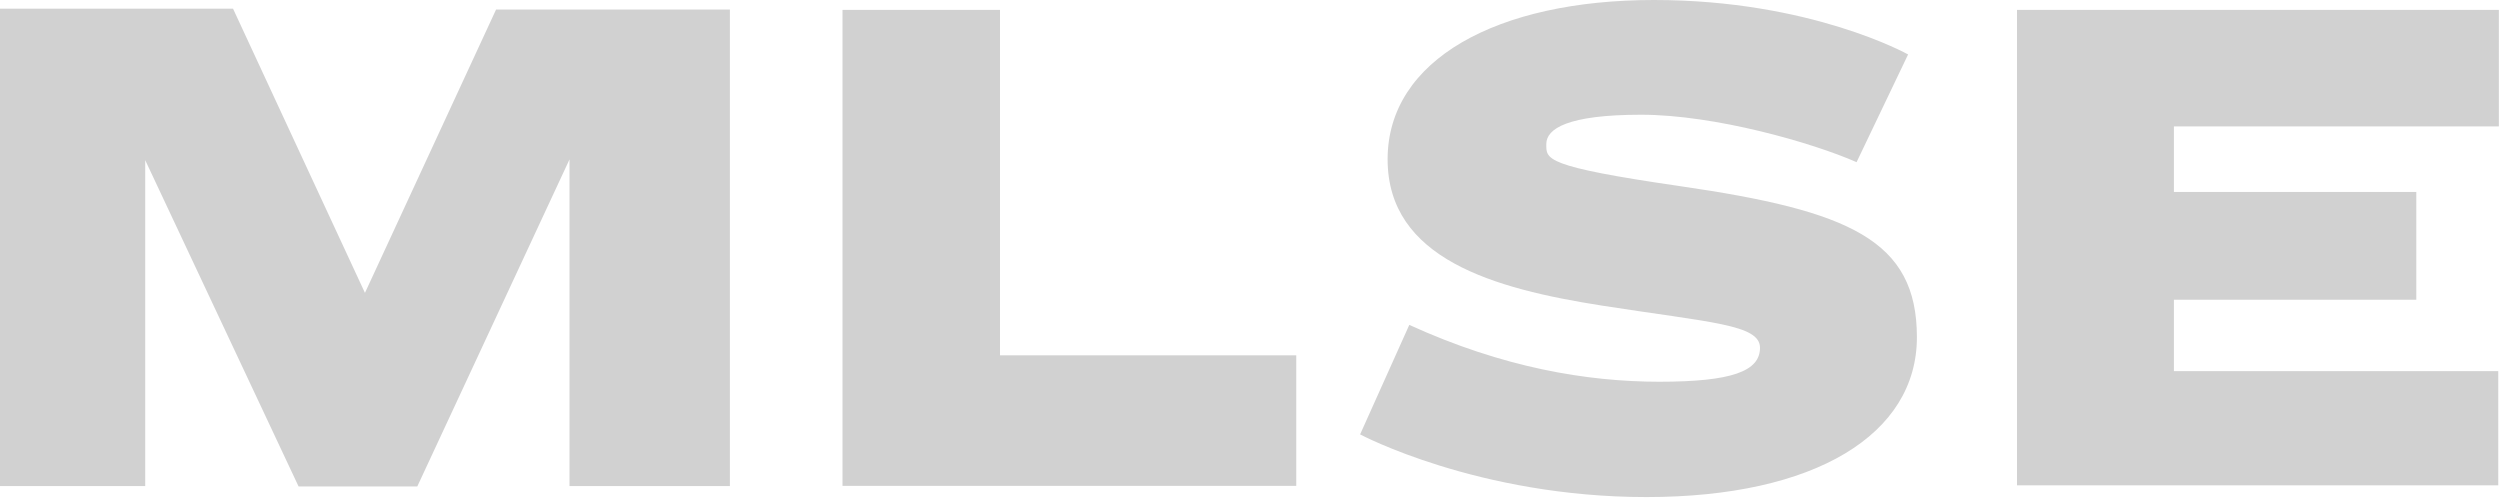
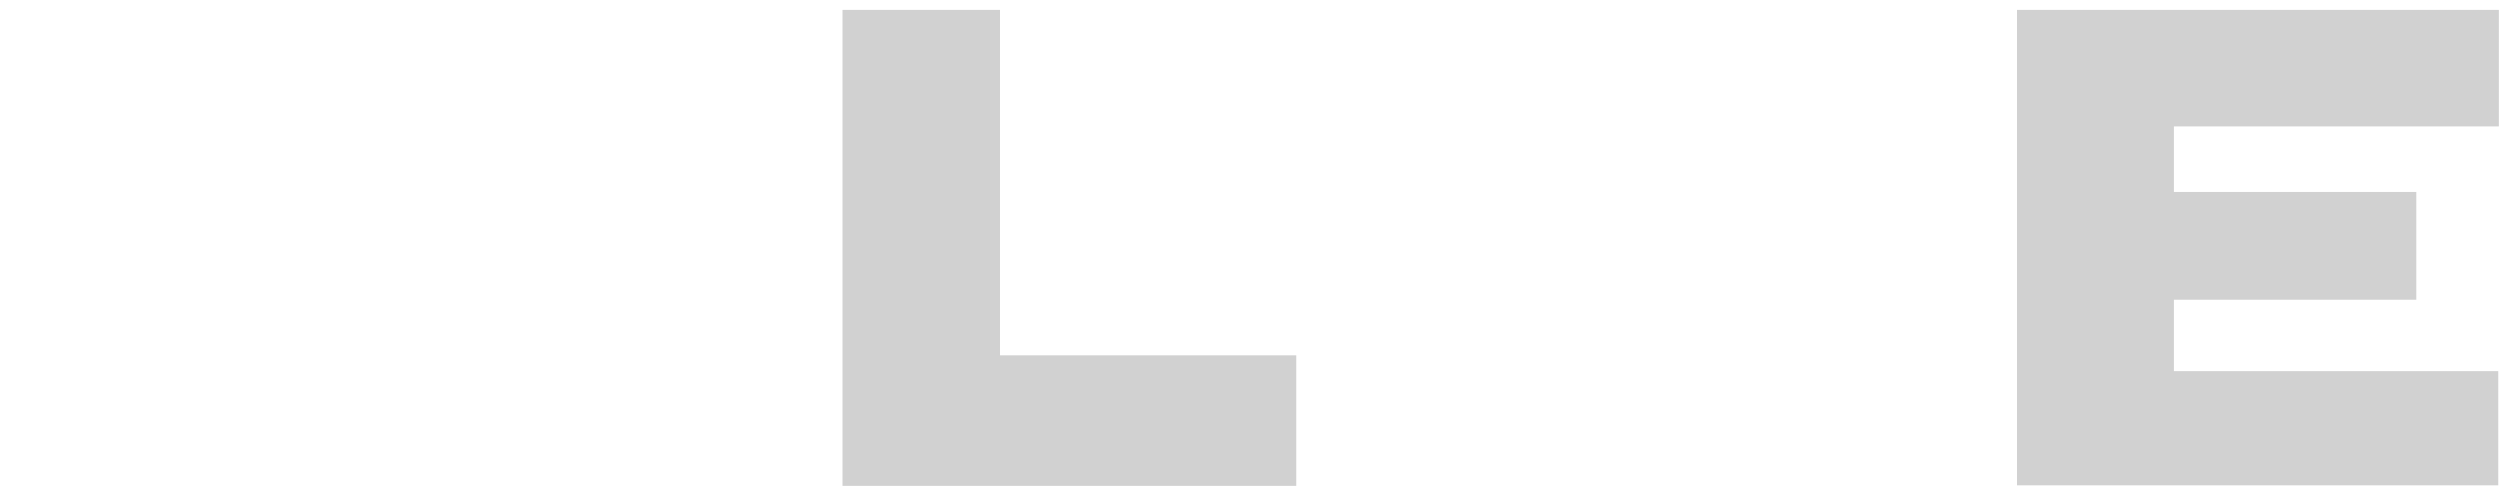
<svg xmlns="http://www.w3.org/2000/svg" width="460" height="92" viewBox="0 0 460 92" fill="none">
-   <path d="M0 89.44H26.72V29.47L54.94 89.51H76.78L104.79 29.33V89.44H134.3V1.75H91.28L67.15 53.89L42.88 1.6H0V89.44Z" fill="#D1D1D1" />
  <path d="M155.021 1.82V89.4H238.51V65.38H184V1.82H155.021Z" fill="#D1D1D1" />
  <path d="M459.68 89.3H371.13V1.82H459.79V23.26H400V35.32H444.6V55.15H400V68.29H459.68V89.3Z" fill="#D1D1D1" />
-   <path d="M259.31 59.78L250.26 79.93C250.26 79.93 271.91 91.46 302.94 91.46C333.97 91.46 352.71 79.93 352.71 62.05C352.71 44.17 340.31 38.78 309.19 34.26C283.98 30.6 284.52 29.3 284.52 26.5C284.52 23.7 288.4 21.11 301.97 21.11C315.54 21.11 333.54 26.28 341.61 29.84L351.09 10.02C351.09 10.02 333.21 0 304.34 0C275.47 0 255.32 10.99 255.32 29.3C255.32 47.61 274.82 53.11 294.75 56.23C314.68 59.35 323.84 59.68 323.84 63.99C323.84 68.3 318.67 70.24 305.31 70.24C291.95 70.23 276.54 67.64 259.31 59.78Z" fill="#D1D1D1" />
</svg>